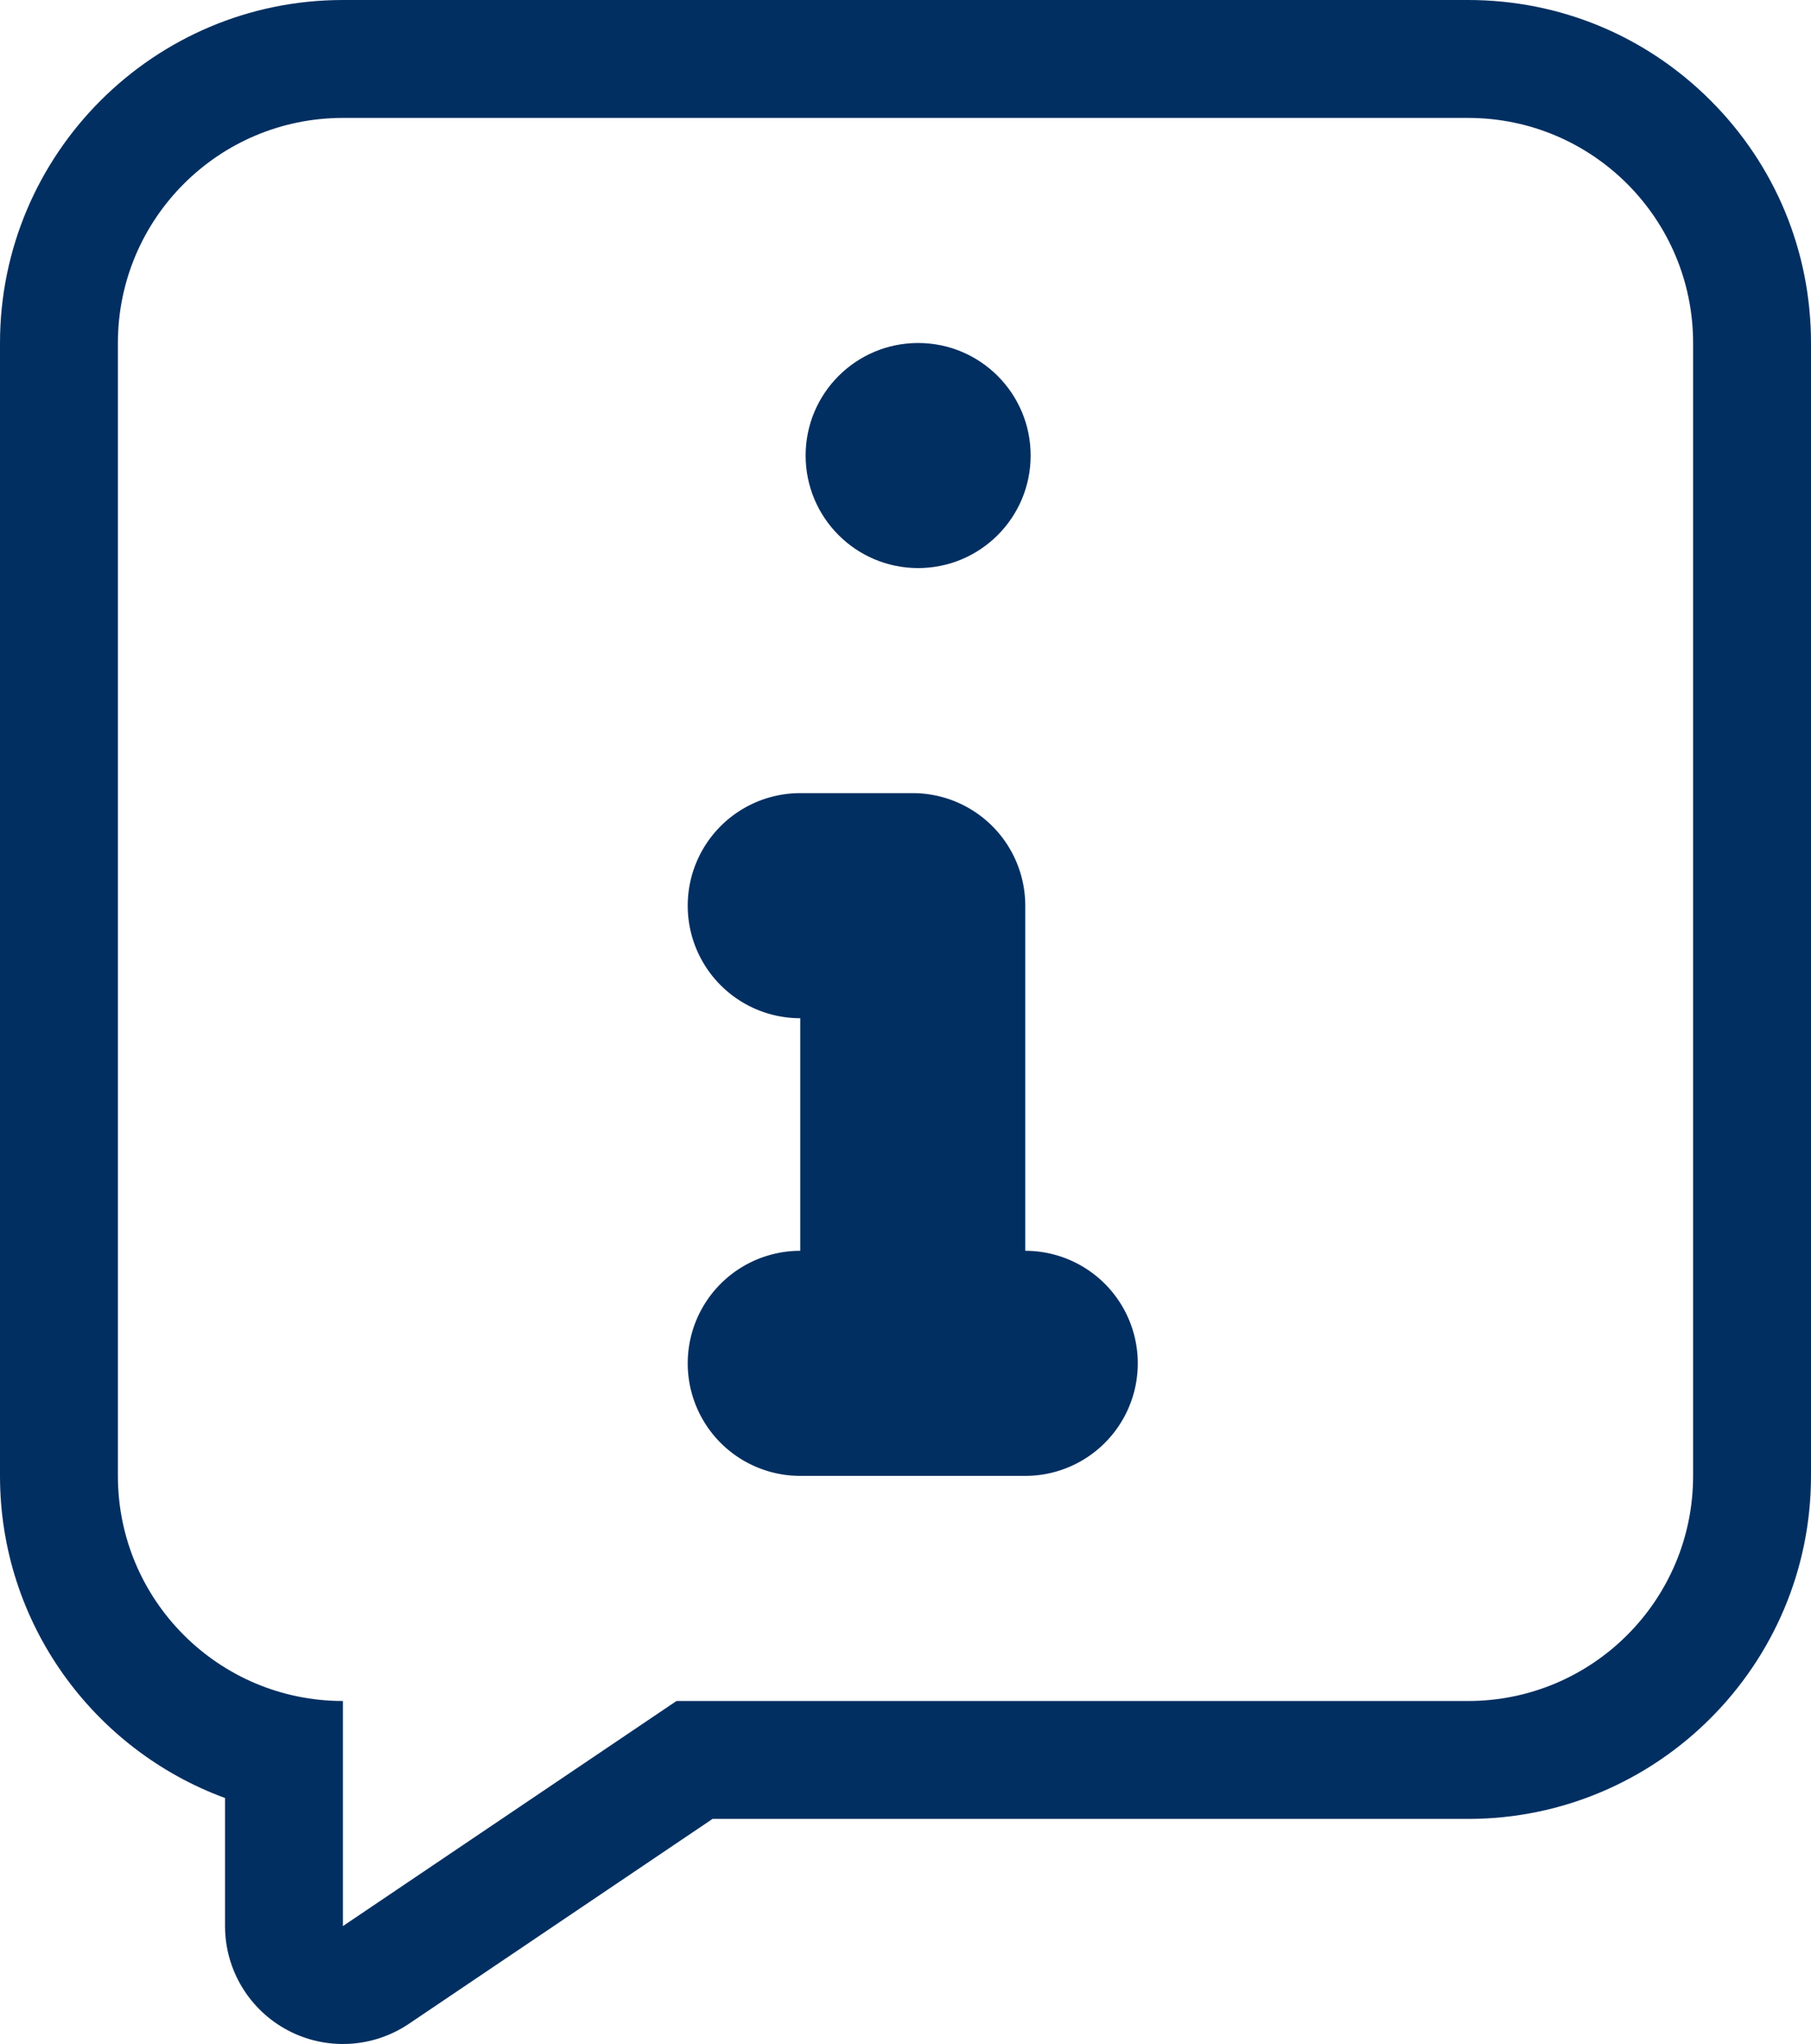
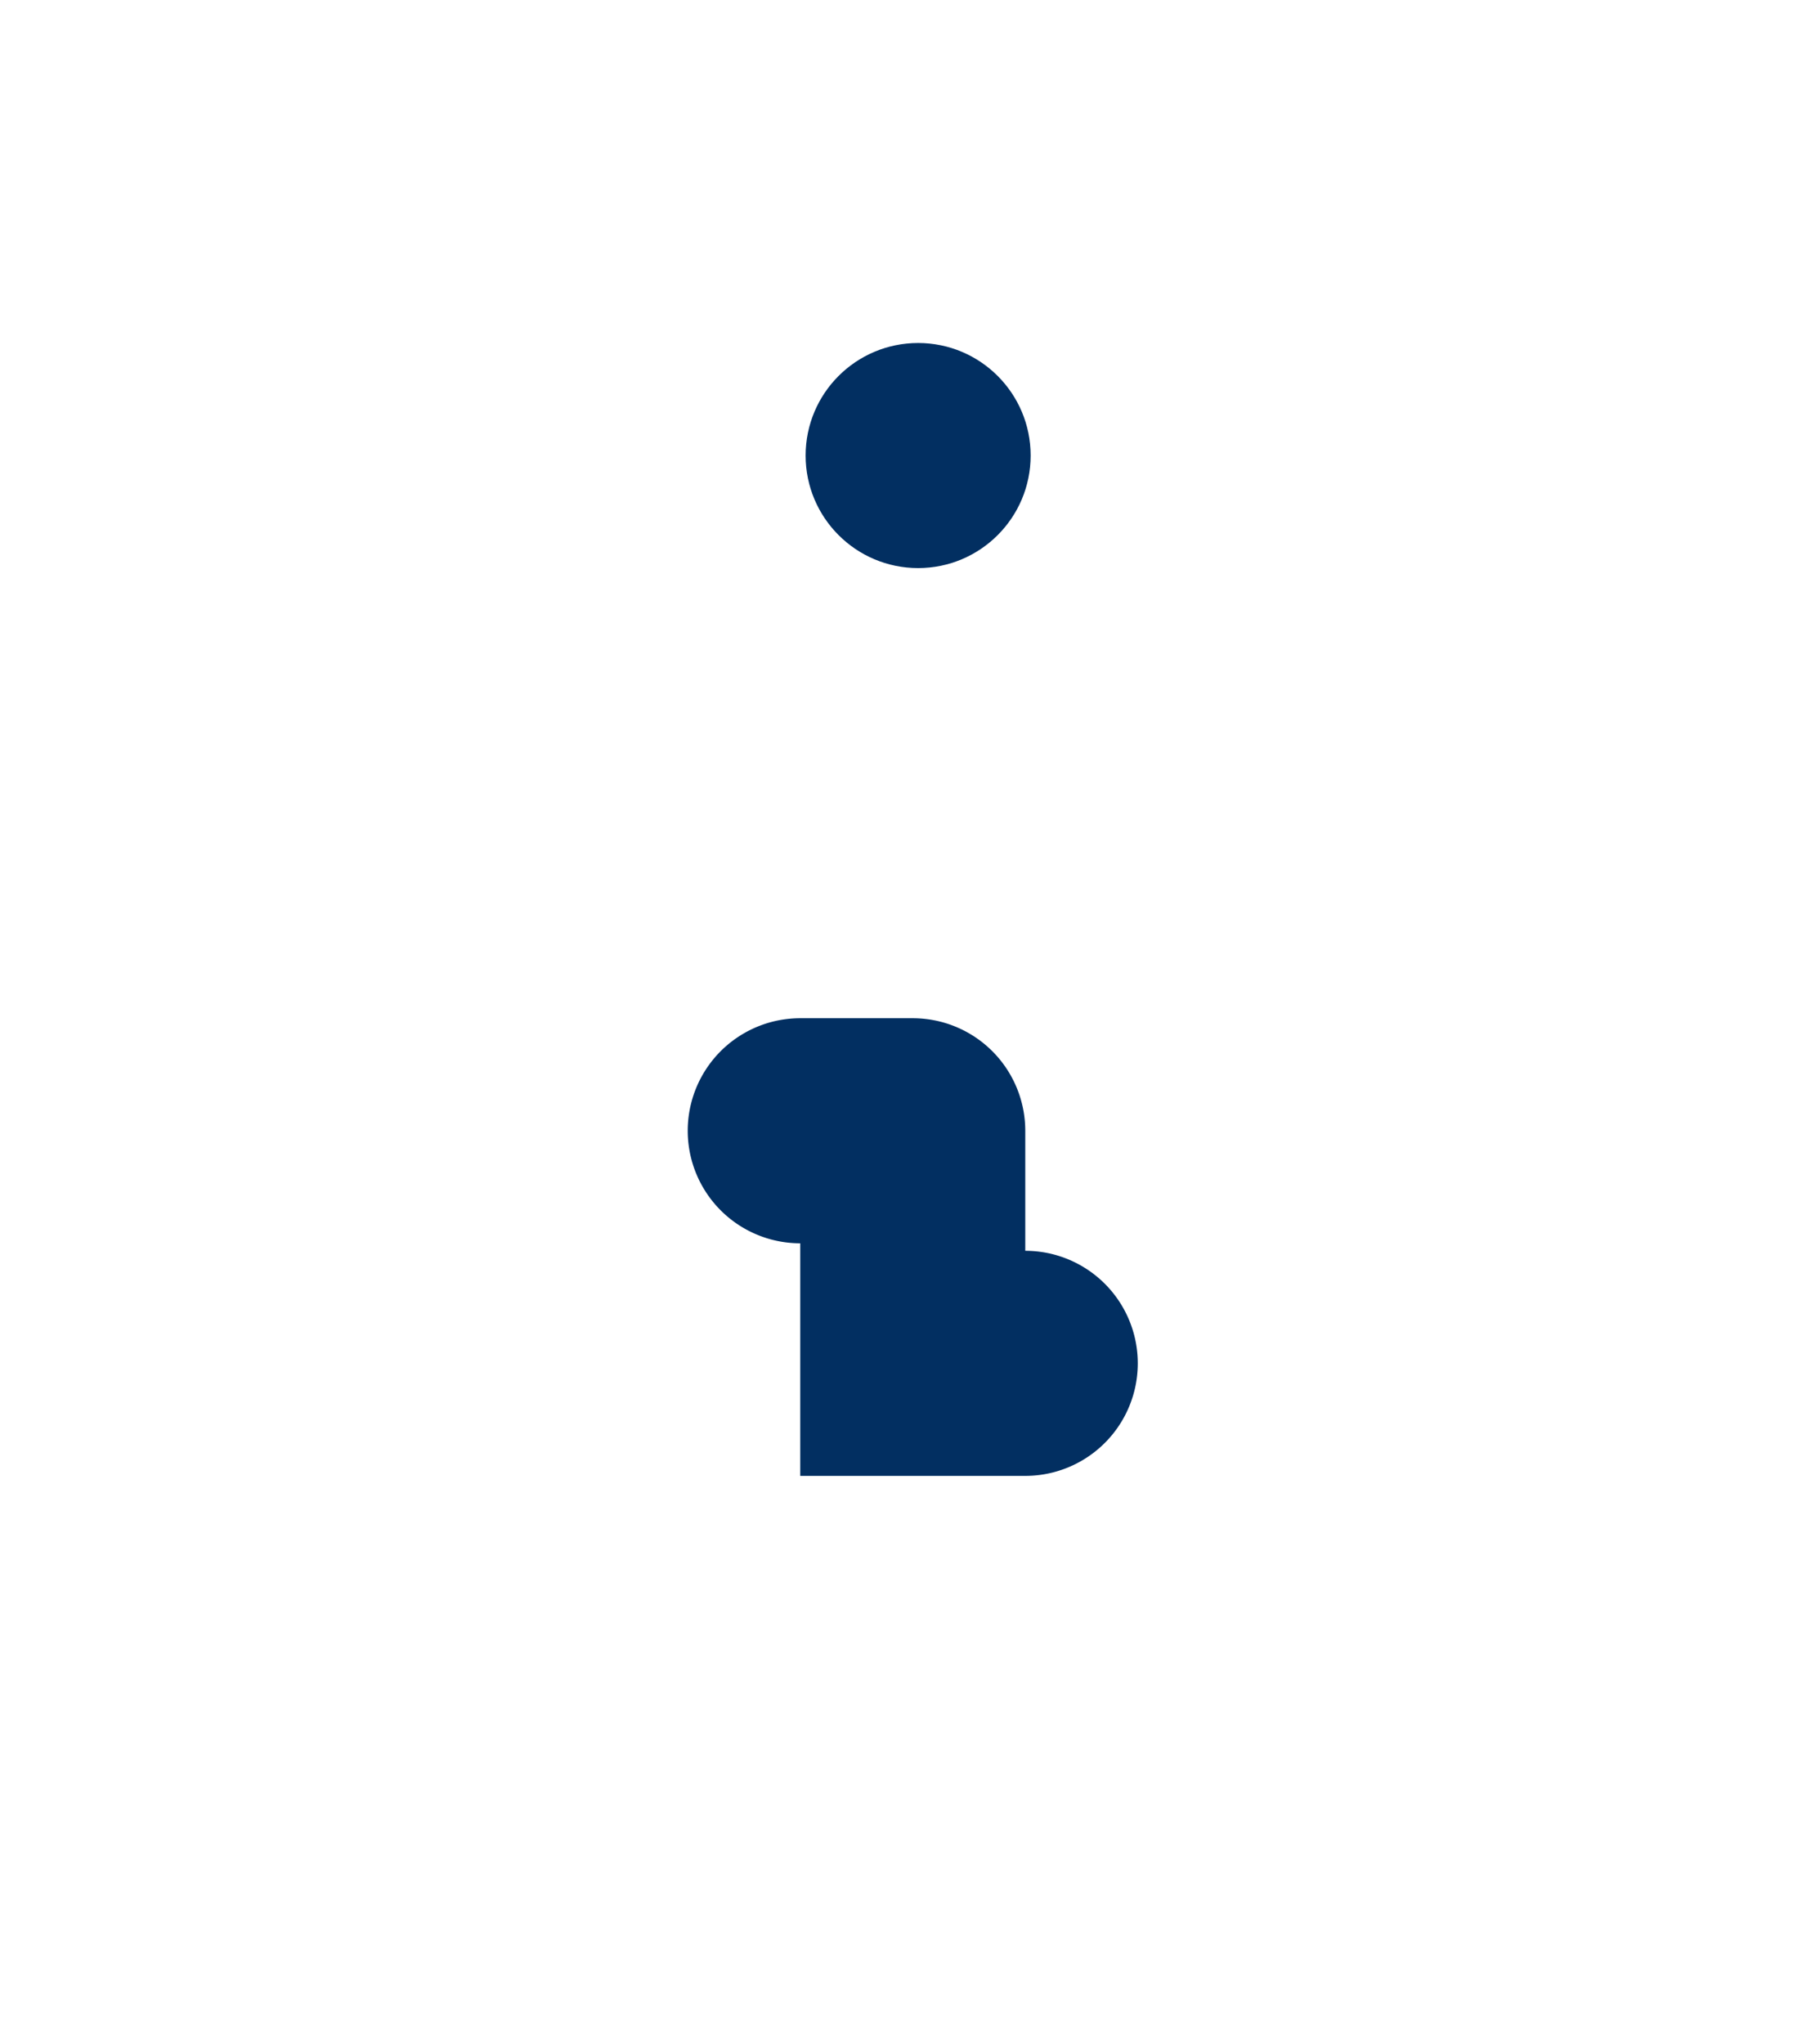
<svg xmlns="http://www.w3.org/2000/svg" width="46.083" height="52" viewBox="0 0 46.083 52">
  <g id="CTA_-_6_-_Passenger_Assistance" data-name="CTA - 6 - Passenger Assistance" transform="translate(-39.073 -8)">
-     <path id="Path_40628" data-name="Path 40628" d="M203.593,196.851v8.78h0a2.863,2.863,0,0,1,0,5.726h-5.726a2.863,2.863,0,0,1,0-5.726h0v-5.917a2.863,2.863,0,0,1,0-5.726h2.863a2.863,2.863,0,0,1,2.863,2.863v2.863" transform="translate(-138.431 -165.81)" fill="#022f61" />
+     <path id="Path_40628" data-name="Path 40628" d="M203.593,196.851v8.78h0a2.863,2.863,0,0,1,0,5.726h-5.726h0v-5.917a2.863,2.863,0,0,1,0-5.726h2.863a2.863,2.863,0,0,1,2.863,2.863v2.863" transform="translate(-138.431 -165.81)" fill="#022f61" />
    <circle id="Ellipse_393" data-name="Ellipse 393" cx="2.863" cy="2.863" r="2.863" transform="translate(59.573 16.726)" fill="#022f61" />
    <g id="Path_40629" data-name="Path 40629" transform="translate(-0.441)" fill="none" stroke-linecap="round" stroke-linejoin="round" stroke-miterlimit="10">
      <path d="M76.871,11H48.24a5.726,5.726,0,0,0-5.726,5.726V45.548a5.726,5.726,0,0,0,5.726,5.726V57l8.487-5.726H76.871A5.726,5.726,0,0,0,82.6,45.548V16.726A5.726,5.726,0,0,0,76.871,11Z" stroke="none" />
-       <path d="M 48.24 11 C 45.078 11 42.514 13.564 42.514 16.726 L 42.514 45.548 C 42.514 48.71 45.078 51.274 48.24 51.274 L 48.24 57 C 48.24 57 56.728 51.274 56.728 51.274 C 56.728 51.274 76.871 51.274 76.871 51.274 C 80.033 51.274 82.597 48.71 82.597 45.548 L 82.597 16.726 C 82.597 13.564 80.033 11 76.871 11 L 48.24 11 M 48.24 8 L 76.871 8 C 79.202 8 81.393 8.908 83.041 10.556 C 84.689 12.204 85.597 14.395 85.597 16.726 L 85.597 45.548 C 85.597 50.359 81.682 54.274 76.871 54.274 L 57.645 54.274 L 49.918 59.487 C 48.998 60.107 47.811 60.17 46.832 59.649 C 45.852 59.128 45.24 58.109 45.24 57 L 45.24 53.742 C 41.902 52.517 39.514 49.306 39.514 45.548 L 39.514 16.726 C 39.514 11.915 43.429 8 48.24 8 Z" stroke="none" fill="#022f61" />
    </g>
  </g>
</svg>